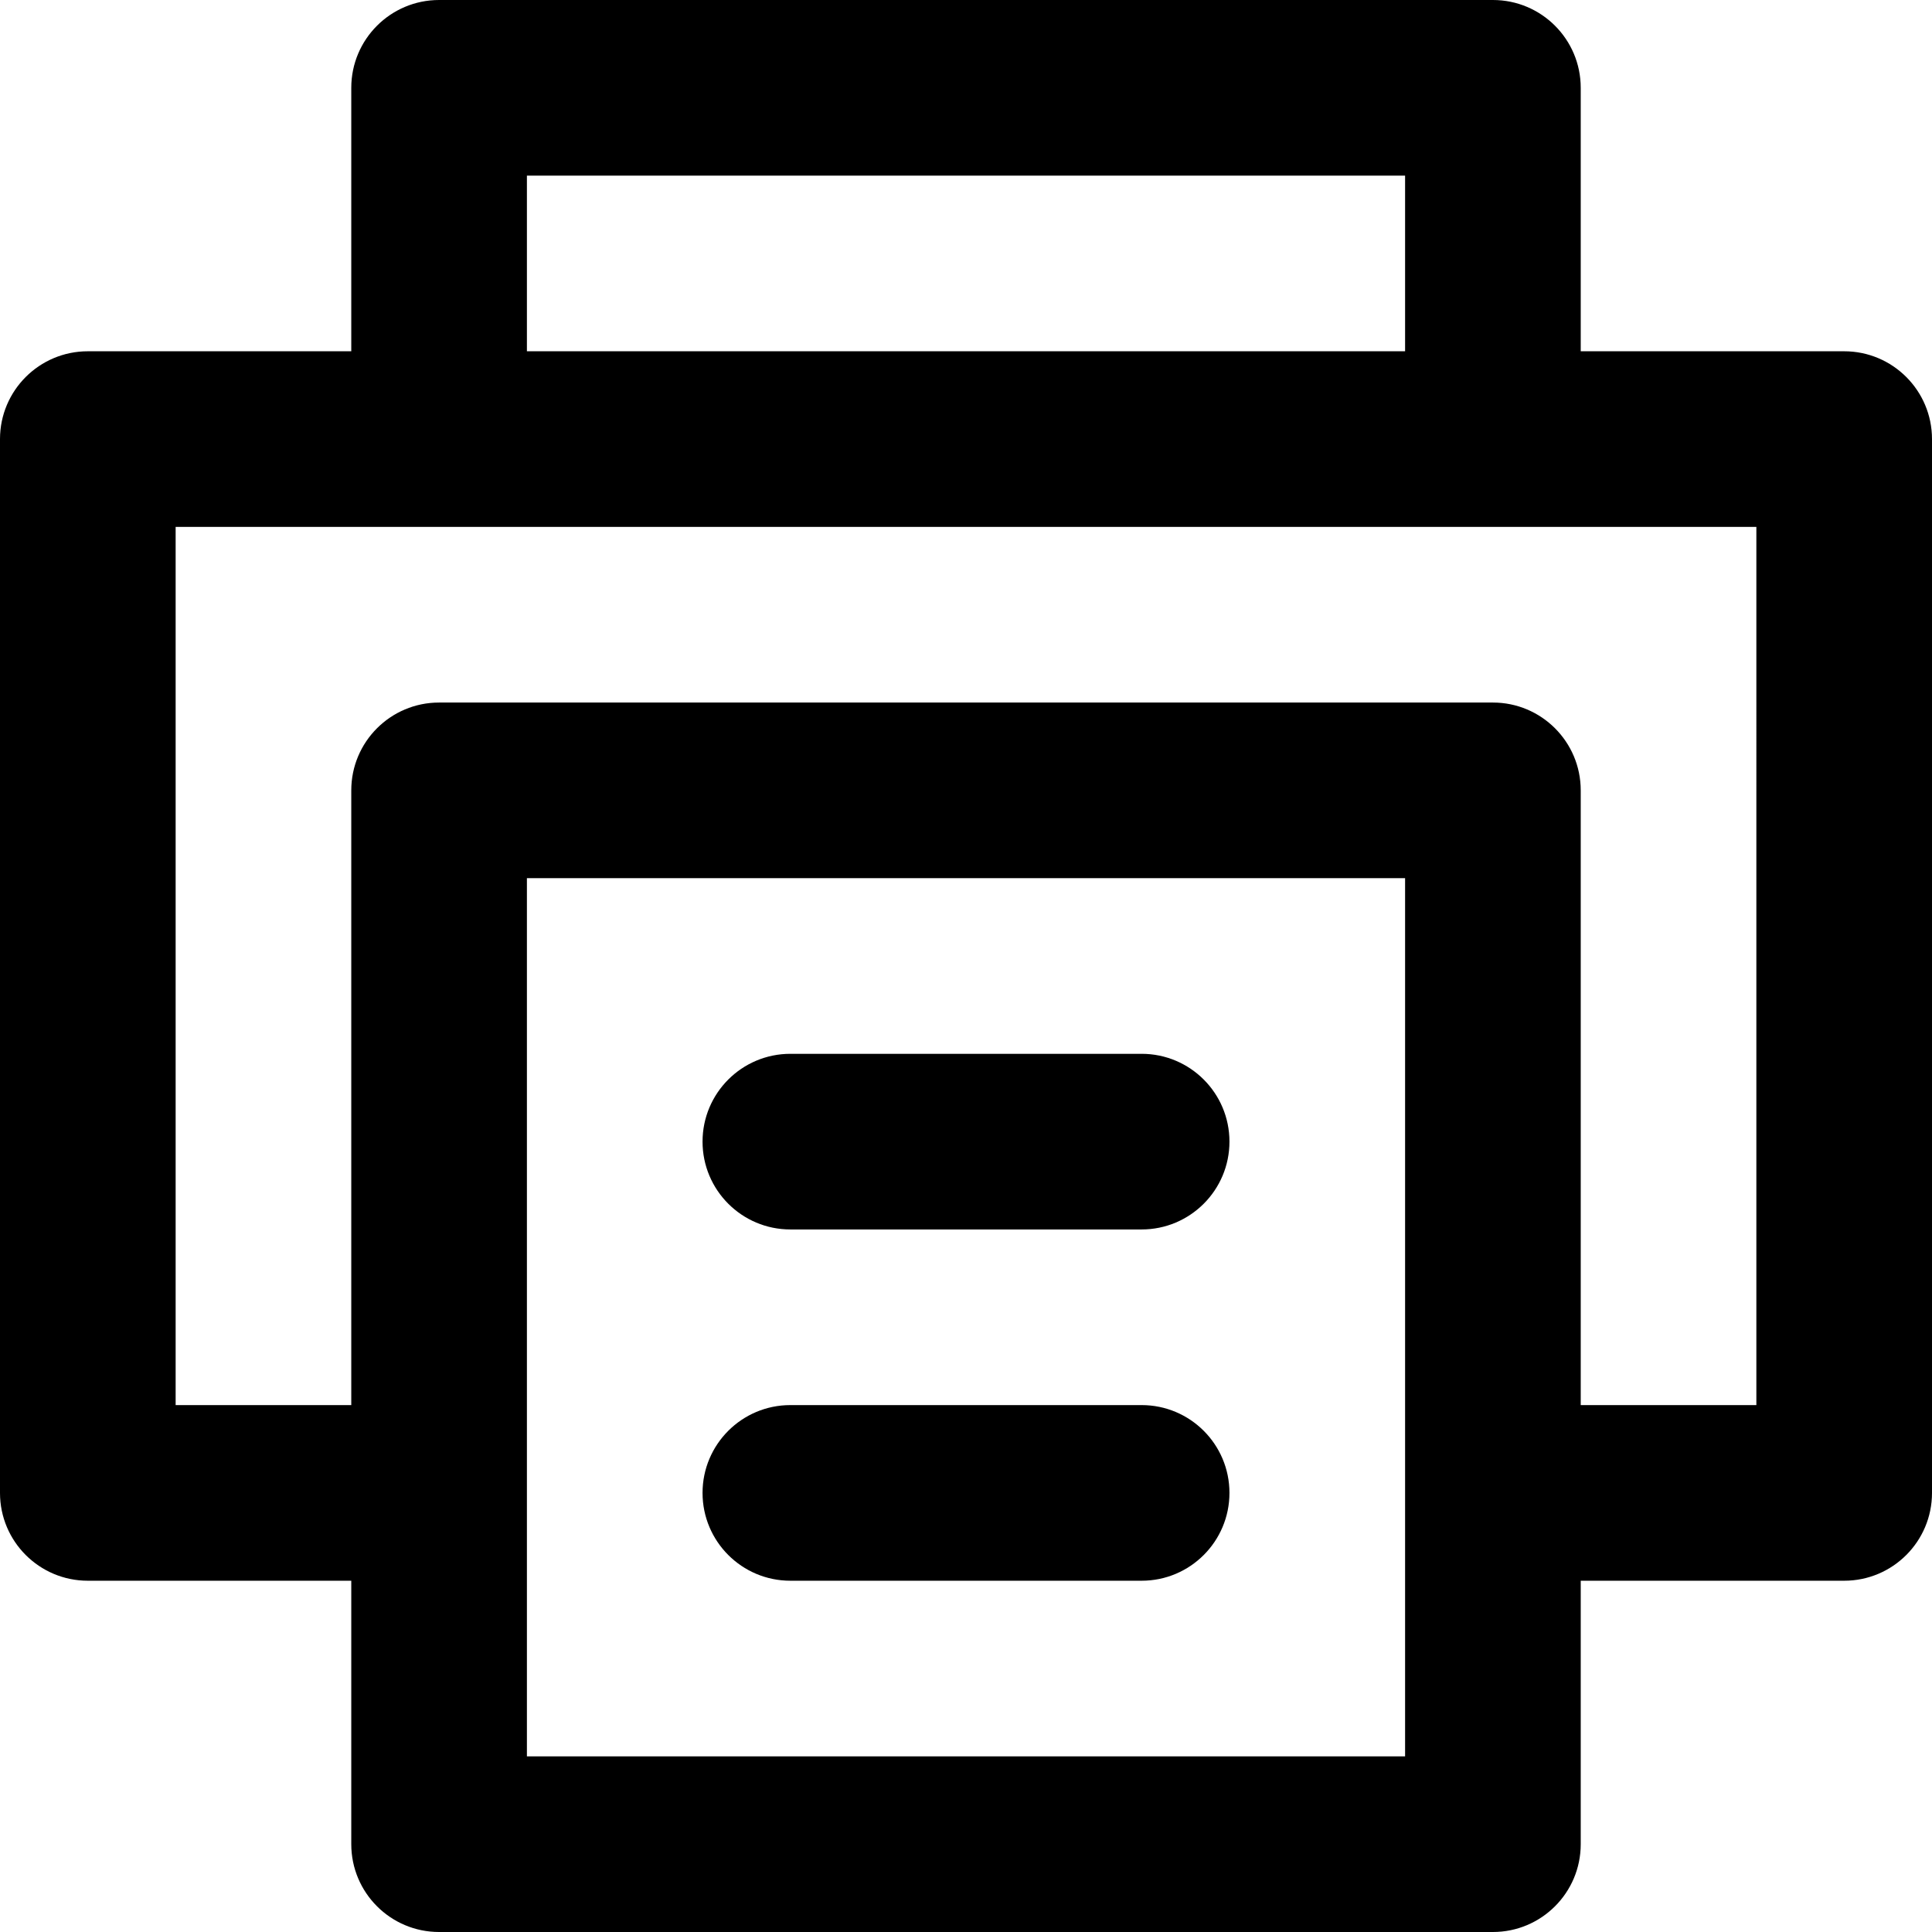
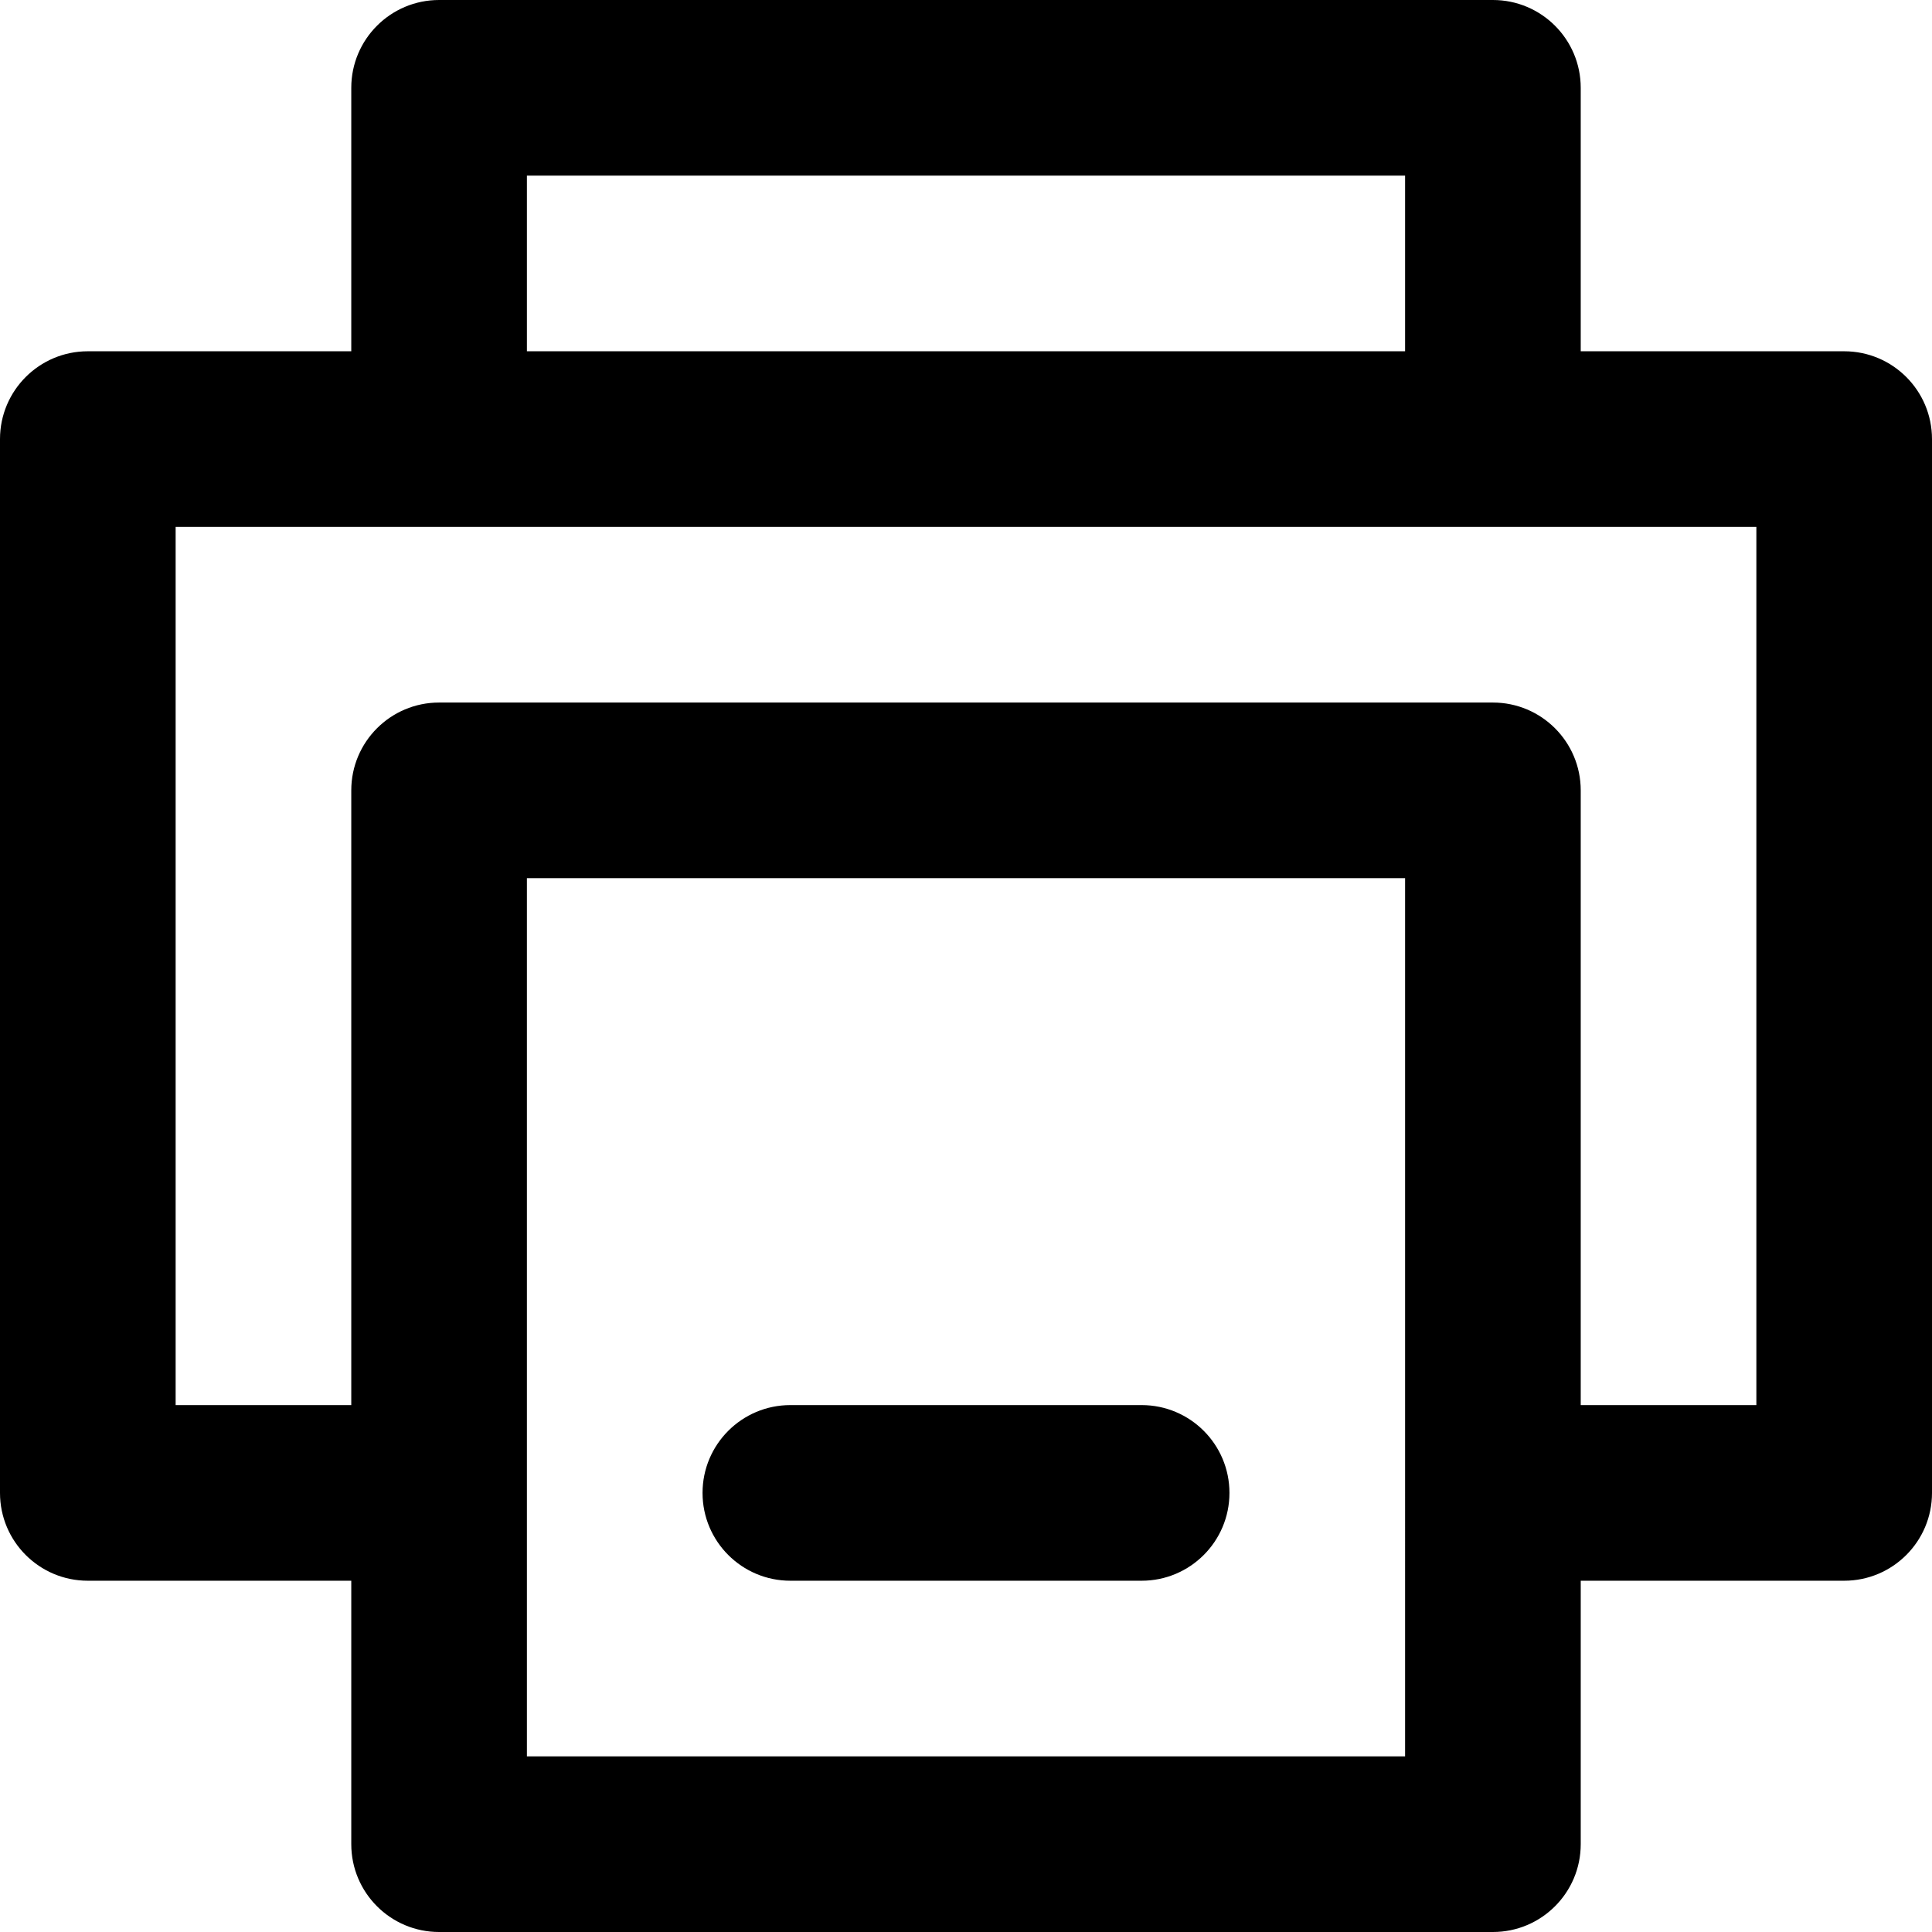
<svg xmlns="http://www.w3.org/2000/svg" fill="#000000" height="800px" width="800px" version="1.1" id="Layer_1" viewBox="0 0 330 330" xml:space="preserve">
  <g id="XMLID_450_">
    <g id="XMLID_451_">
      <path id="XMLID_452_" d="M315,60h-45V15c0-8.284-6.716-15-15-15H75c-8.284,0-15,6.716-15,15v45H15C6.716,60,0,66.716,0,75v180     c0,8.284,6.716,15,15,15h45v45c0,8.284,6.716,15,15,15h180c8.284,0,15-6.716,15-15v-45h45c8.284,0,15-6.716,15-15V75     C330,66.716,323.284,60,315,60z M90,30h150v30H90V30z M240,300H90V150h150V300z M300,240h-30V135c0-8.284-6.716-15-15-15H75     c-8.284,0-15,6.716-15,15v105H30V90h45h180h45V240z" />
    </g>
    <g id="XMLID_459_">
      <path id="XMLID_460_" d="M195,240h-60c-8.284,0-15,6.716-15,15c0,8.284,6.716,15,15,15h60c8.284,0,15-6.716,15-15     C210,246.716,203.284,240,195,240z" />
    </g>
    <g id="XMLID_461_">
-       <path id="XMLID_462_" d="M195,180h-60c-8.284,0-15,6.716-15,15s6.716,15,15,15h60c8.284,0,15-6.716,15-15S203.284,180,195,180z" />
-     </g>
+       </g>
  </g>
</svg>